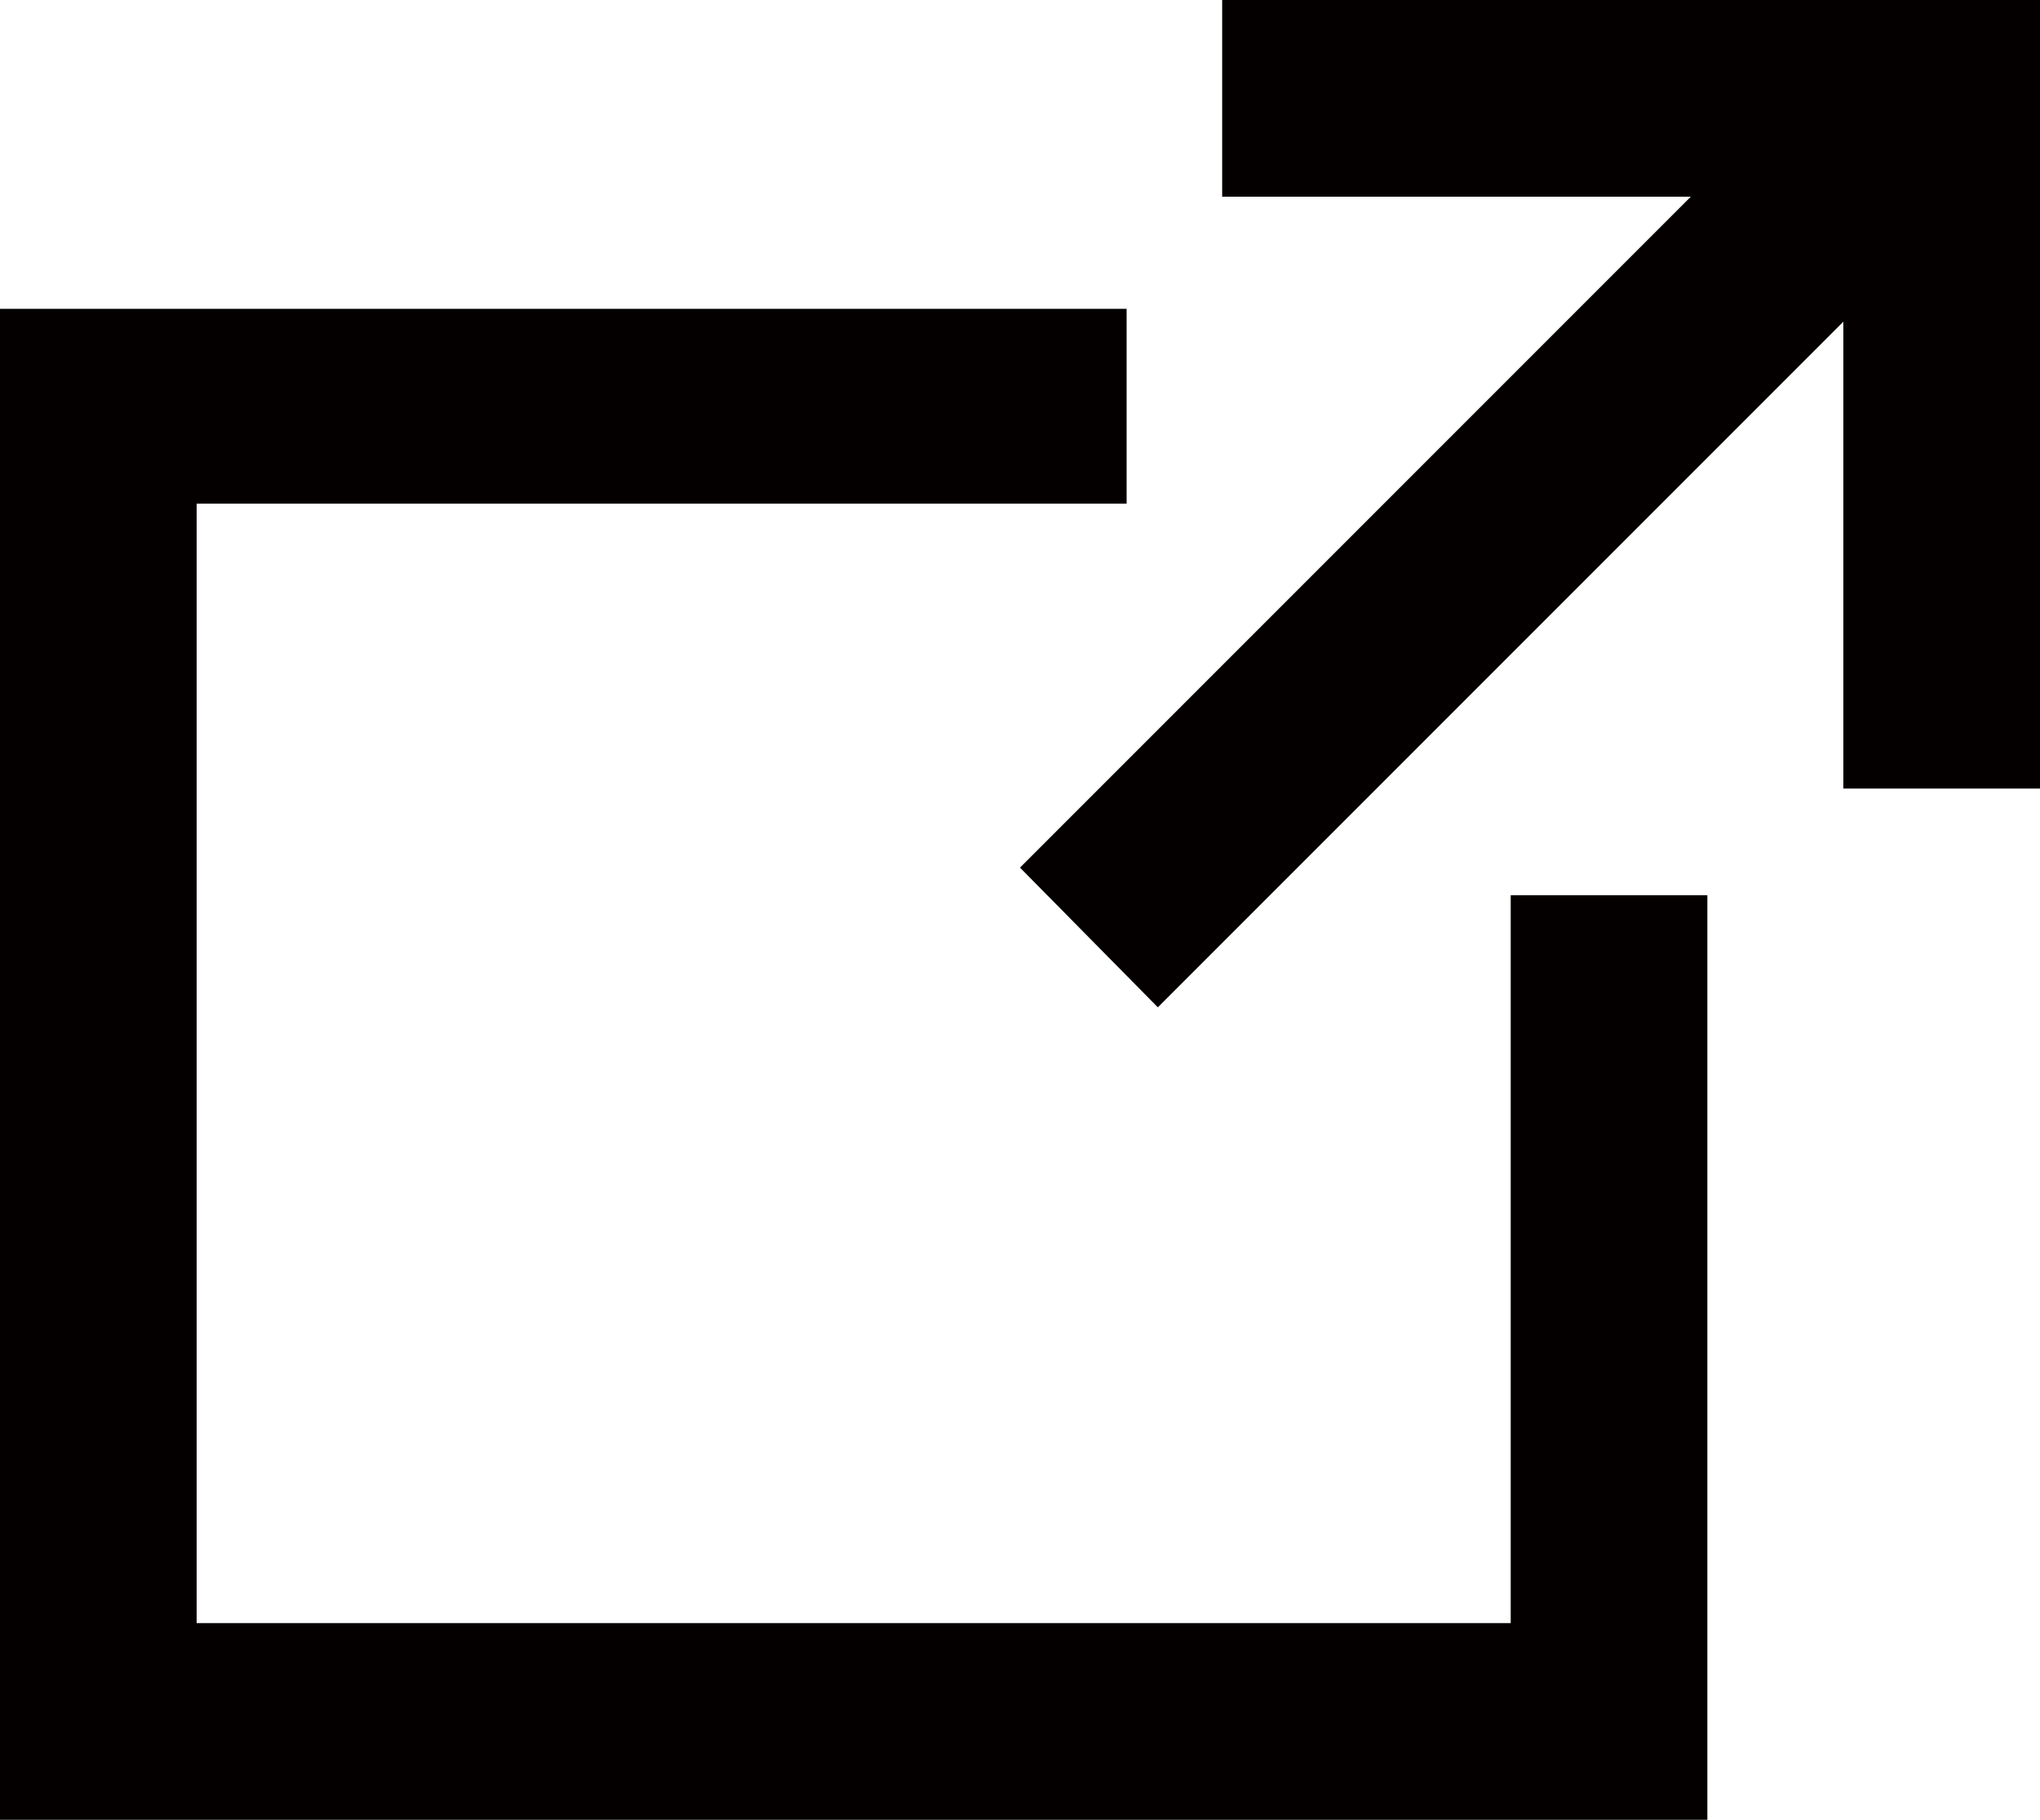
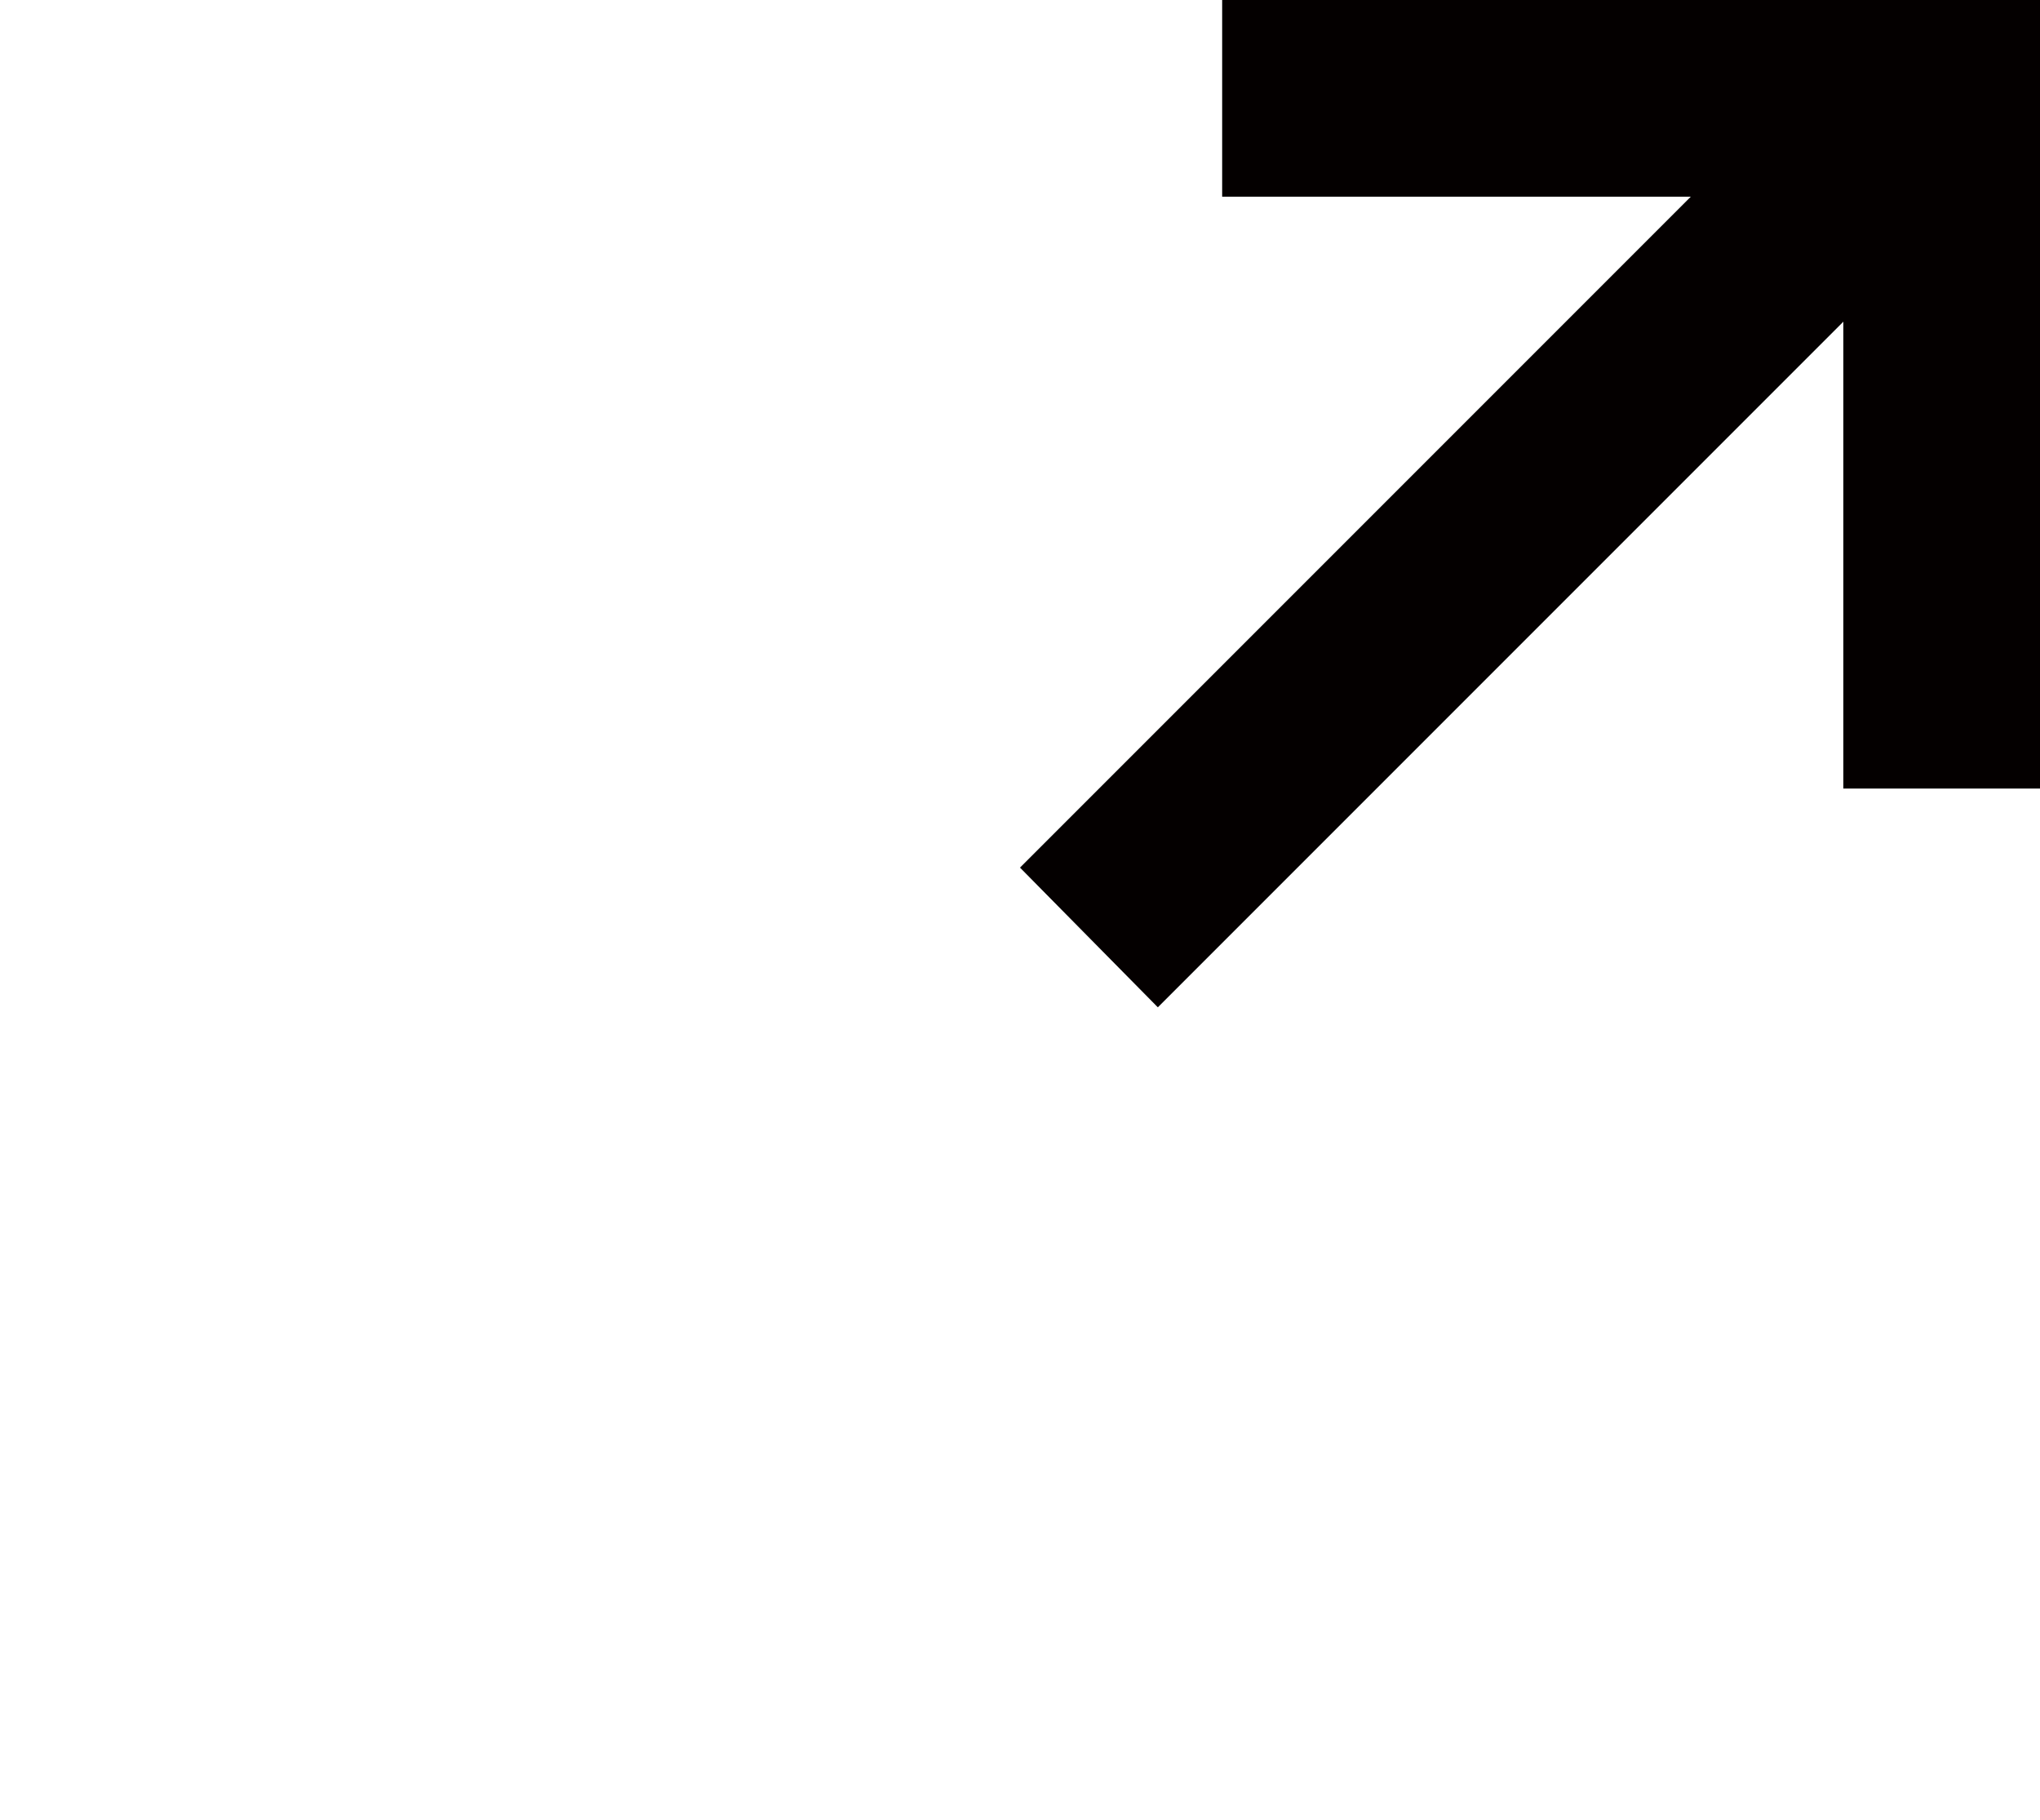
<svg xmlns="http://www.w3.org/2000/svg" version="1.1" id="レイヤー_1" x="0px" y="0px" viewBox="0 0 11.1 9.9" style="enable-background:new 0 0 11.1 9.9;" xml:space="preserve">
  <style type="text/css">
	.st0{fill:#040000;}
</style>
-   <path class="st0" d="M6.12,1.68H0V9.9h9.29V4.87H8.22v3.96H1.07V2.74h5.06V1.68H6.12z" />
  <polygon class="st0" points="6.65,0 6.65,1.07 9.2,1.07 5.55,4.72 6.3,5.48 10.03,1.75 10.03,4.29 11.1,4.29 11.1,0 " />
</svg>